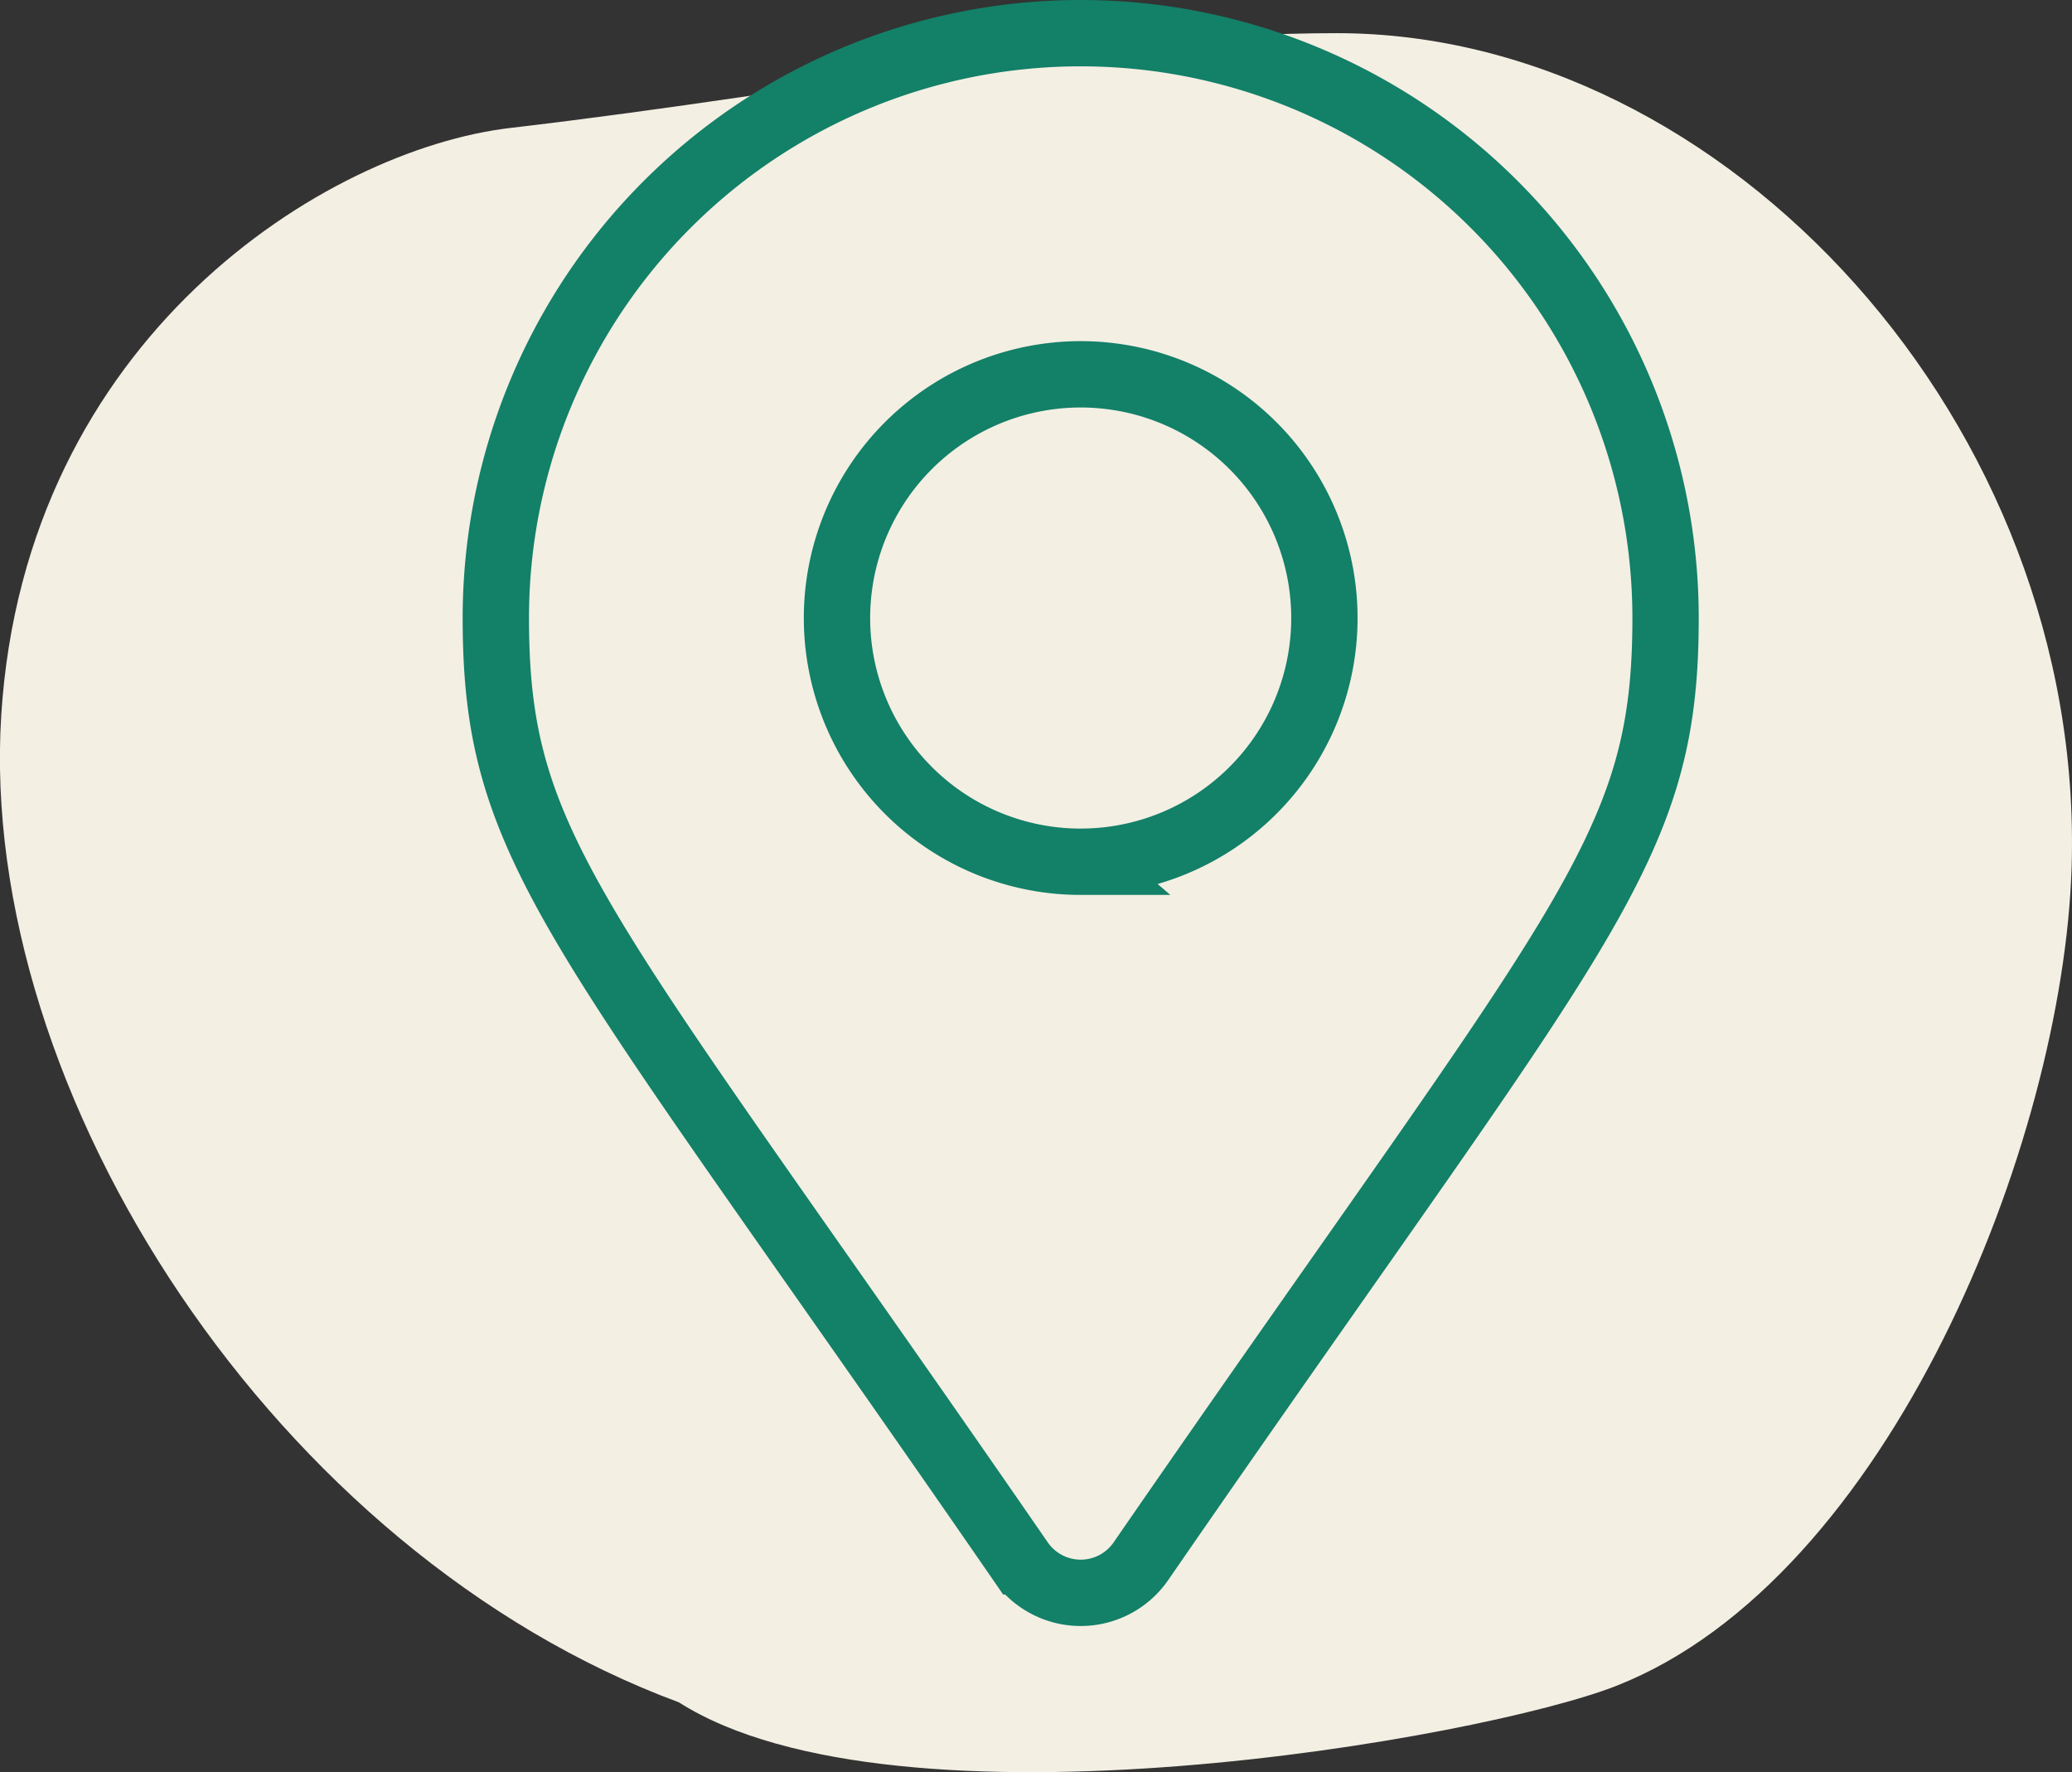
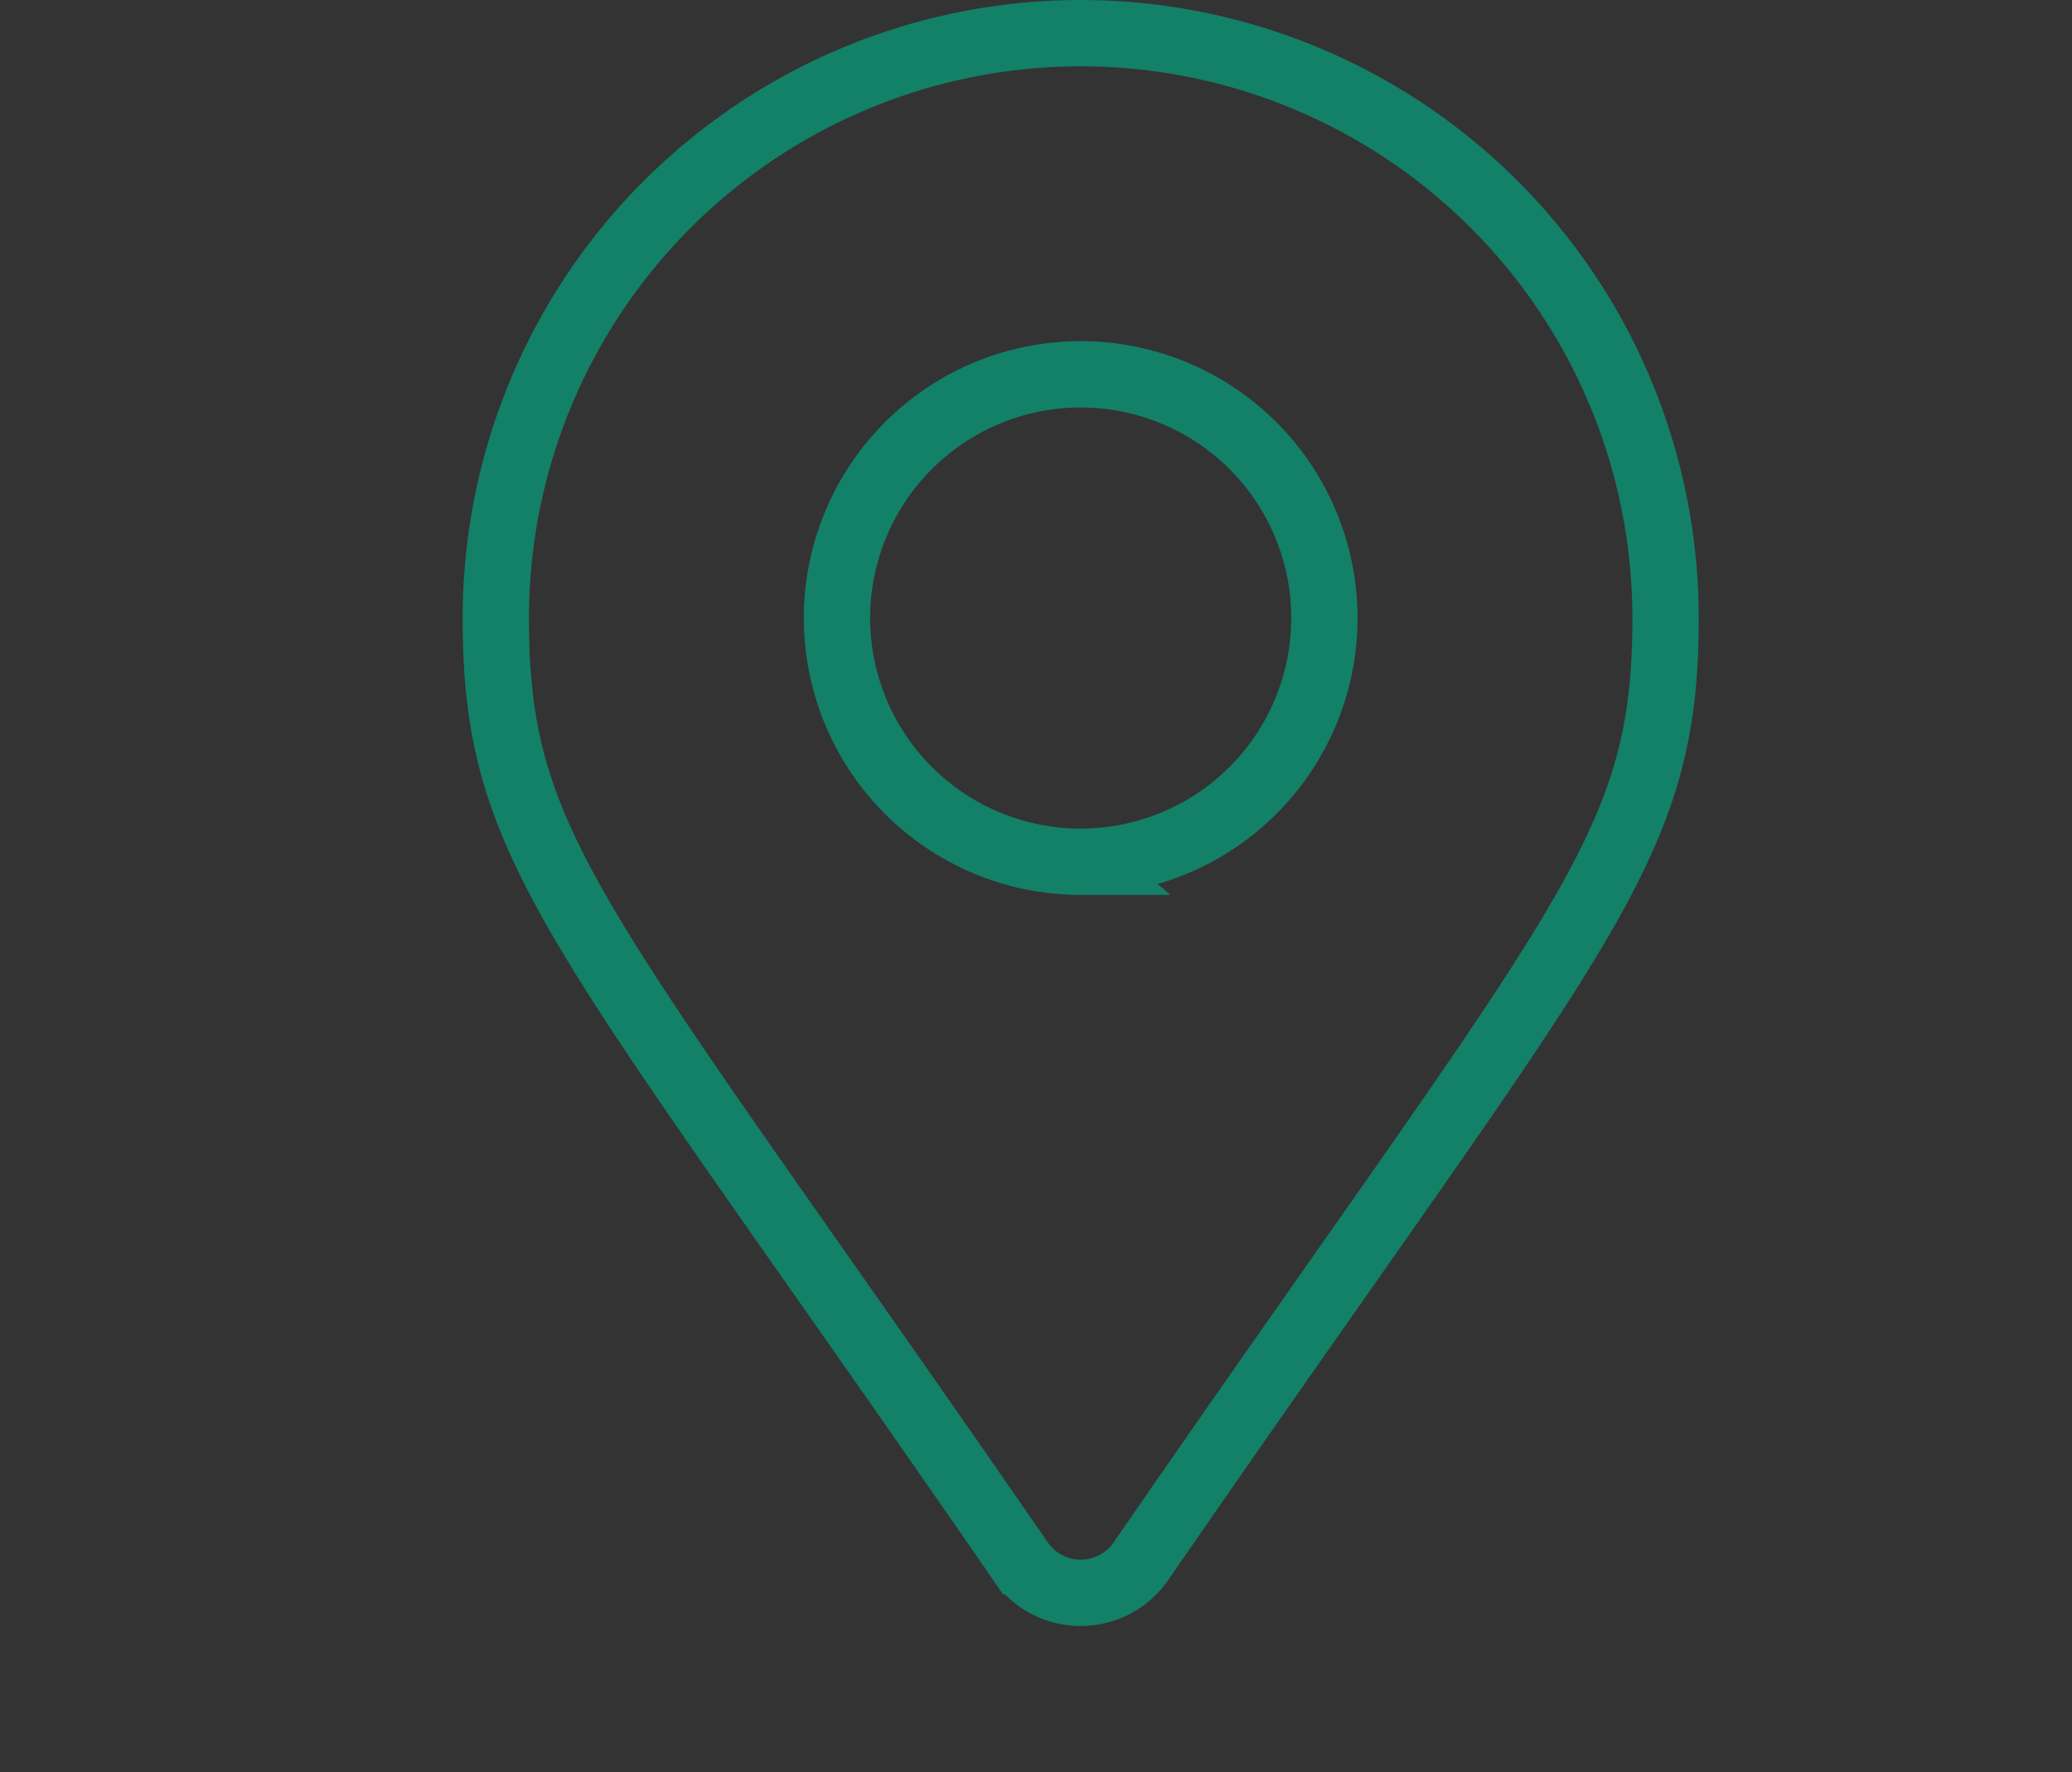
<svg xmlns="http://www.w3.org/2000/svg" width="104.636" height="89.494" viewBox="0 0 104.636 89.494">
  <rect x="0" y="0" width="104.636" height="89.494" fill="#333333" stroke="none" />
  <g id="Groupe_131" data-name="Groupe 131" transform="translate(-493.682 -677.325)">
-     <path id="Trace_fond" data-name="Trace fond" d="M36.388.416C50.28.843,72.316,9.632,77.738,23.4c2.669,6.775,7.861,36.31.835,47.35-7.528,20.325-30.767,35.423-49.843,34.22S.16,88.572-.932,79.258C-2.839,63-5.718,50.086-5.718,37.518-5.718,17.85,14.062-.271,36.388.416Z" transform="translate(598.715 684.718) rotate(90)" fill="#f3efe3" />
    <g id="Groupe_122" data-name="Groupe 122" transform="translate(82 -0.161)">
      <path id="FontAwsome_map-marker-alt_" data-name="FontAwsome (map-marker-alt)" d="M26.5,77.173C4.149,44.77,0,41.445,0,29.536a29.536,29.536,0,0,1,59.072,0c0,11.909-4.149,15.234-26.5,47.637a3.694,3.694,0,0,1-6.071,0Zm3.035-35.331A12.307,12.307,0,1,0,17.229,29.536,12.307,12.307,0,0,0,29.536,41.843Z" transform="translate(436.721 679.161)" fill="none" stroke="#138068" stroke-width="3.35" />
    </g>
  </g>
</svg>